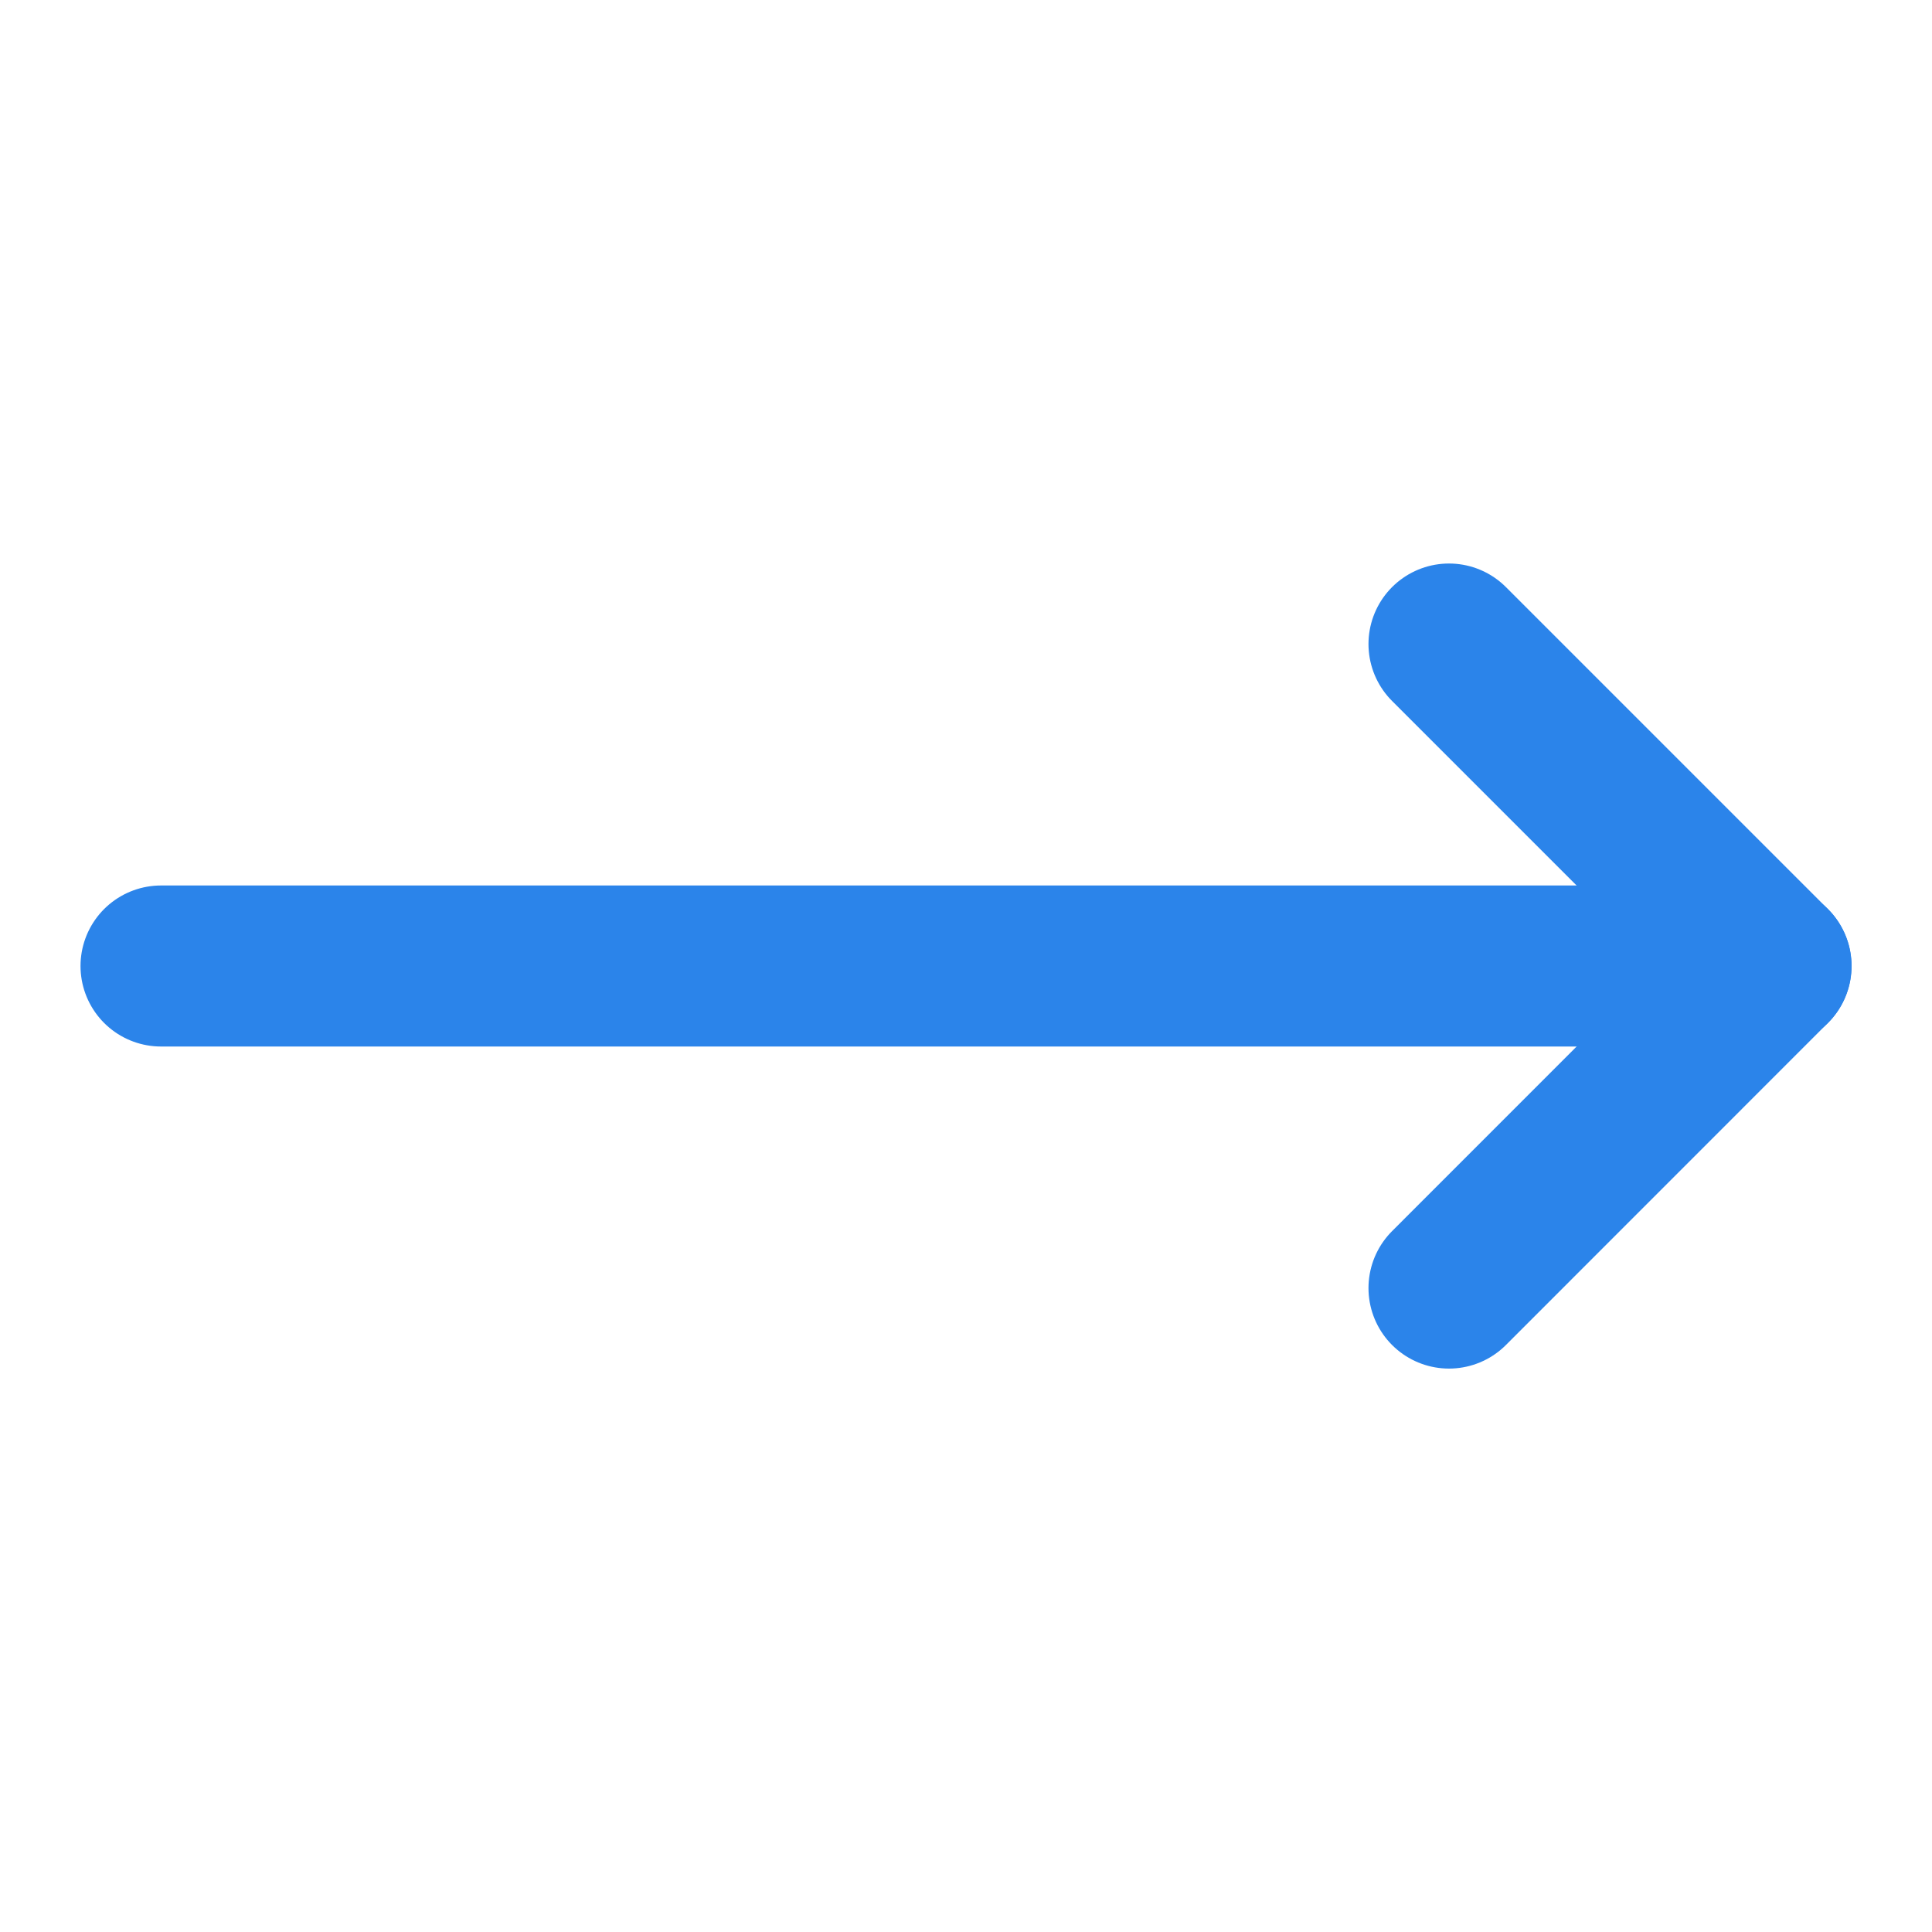
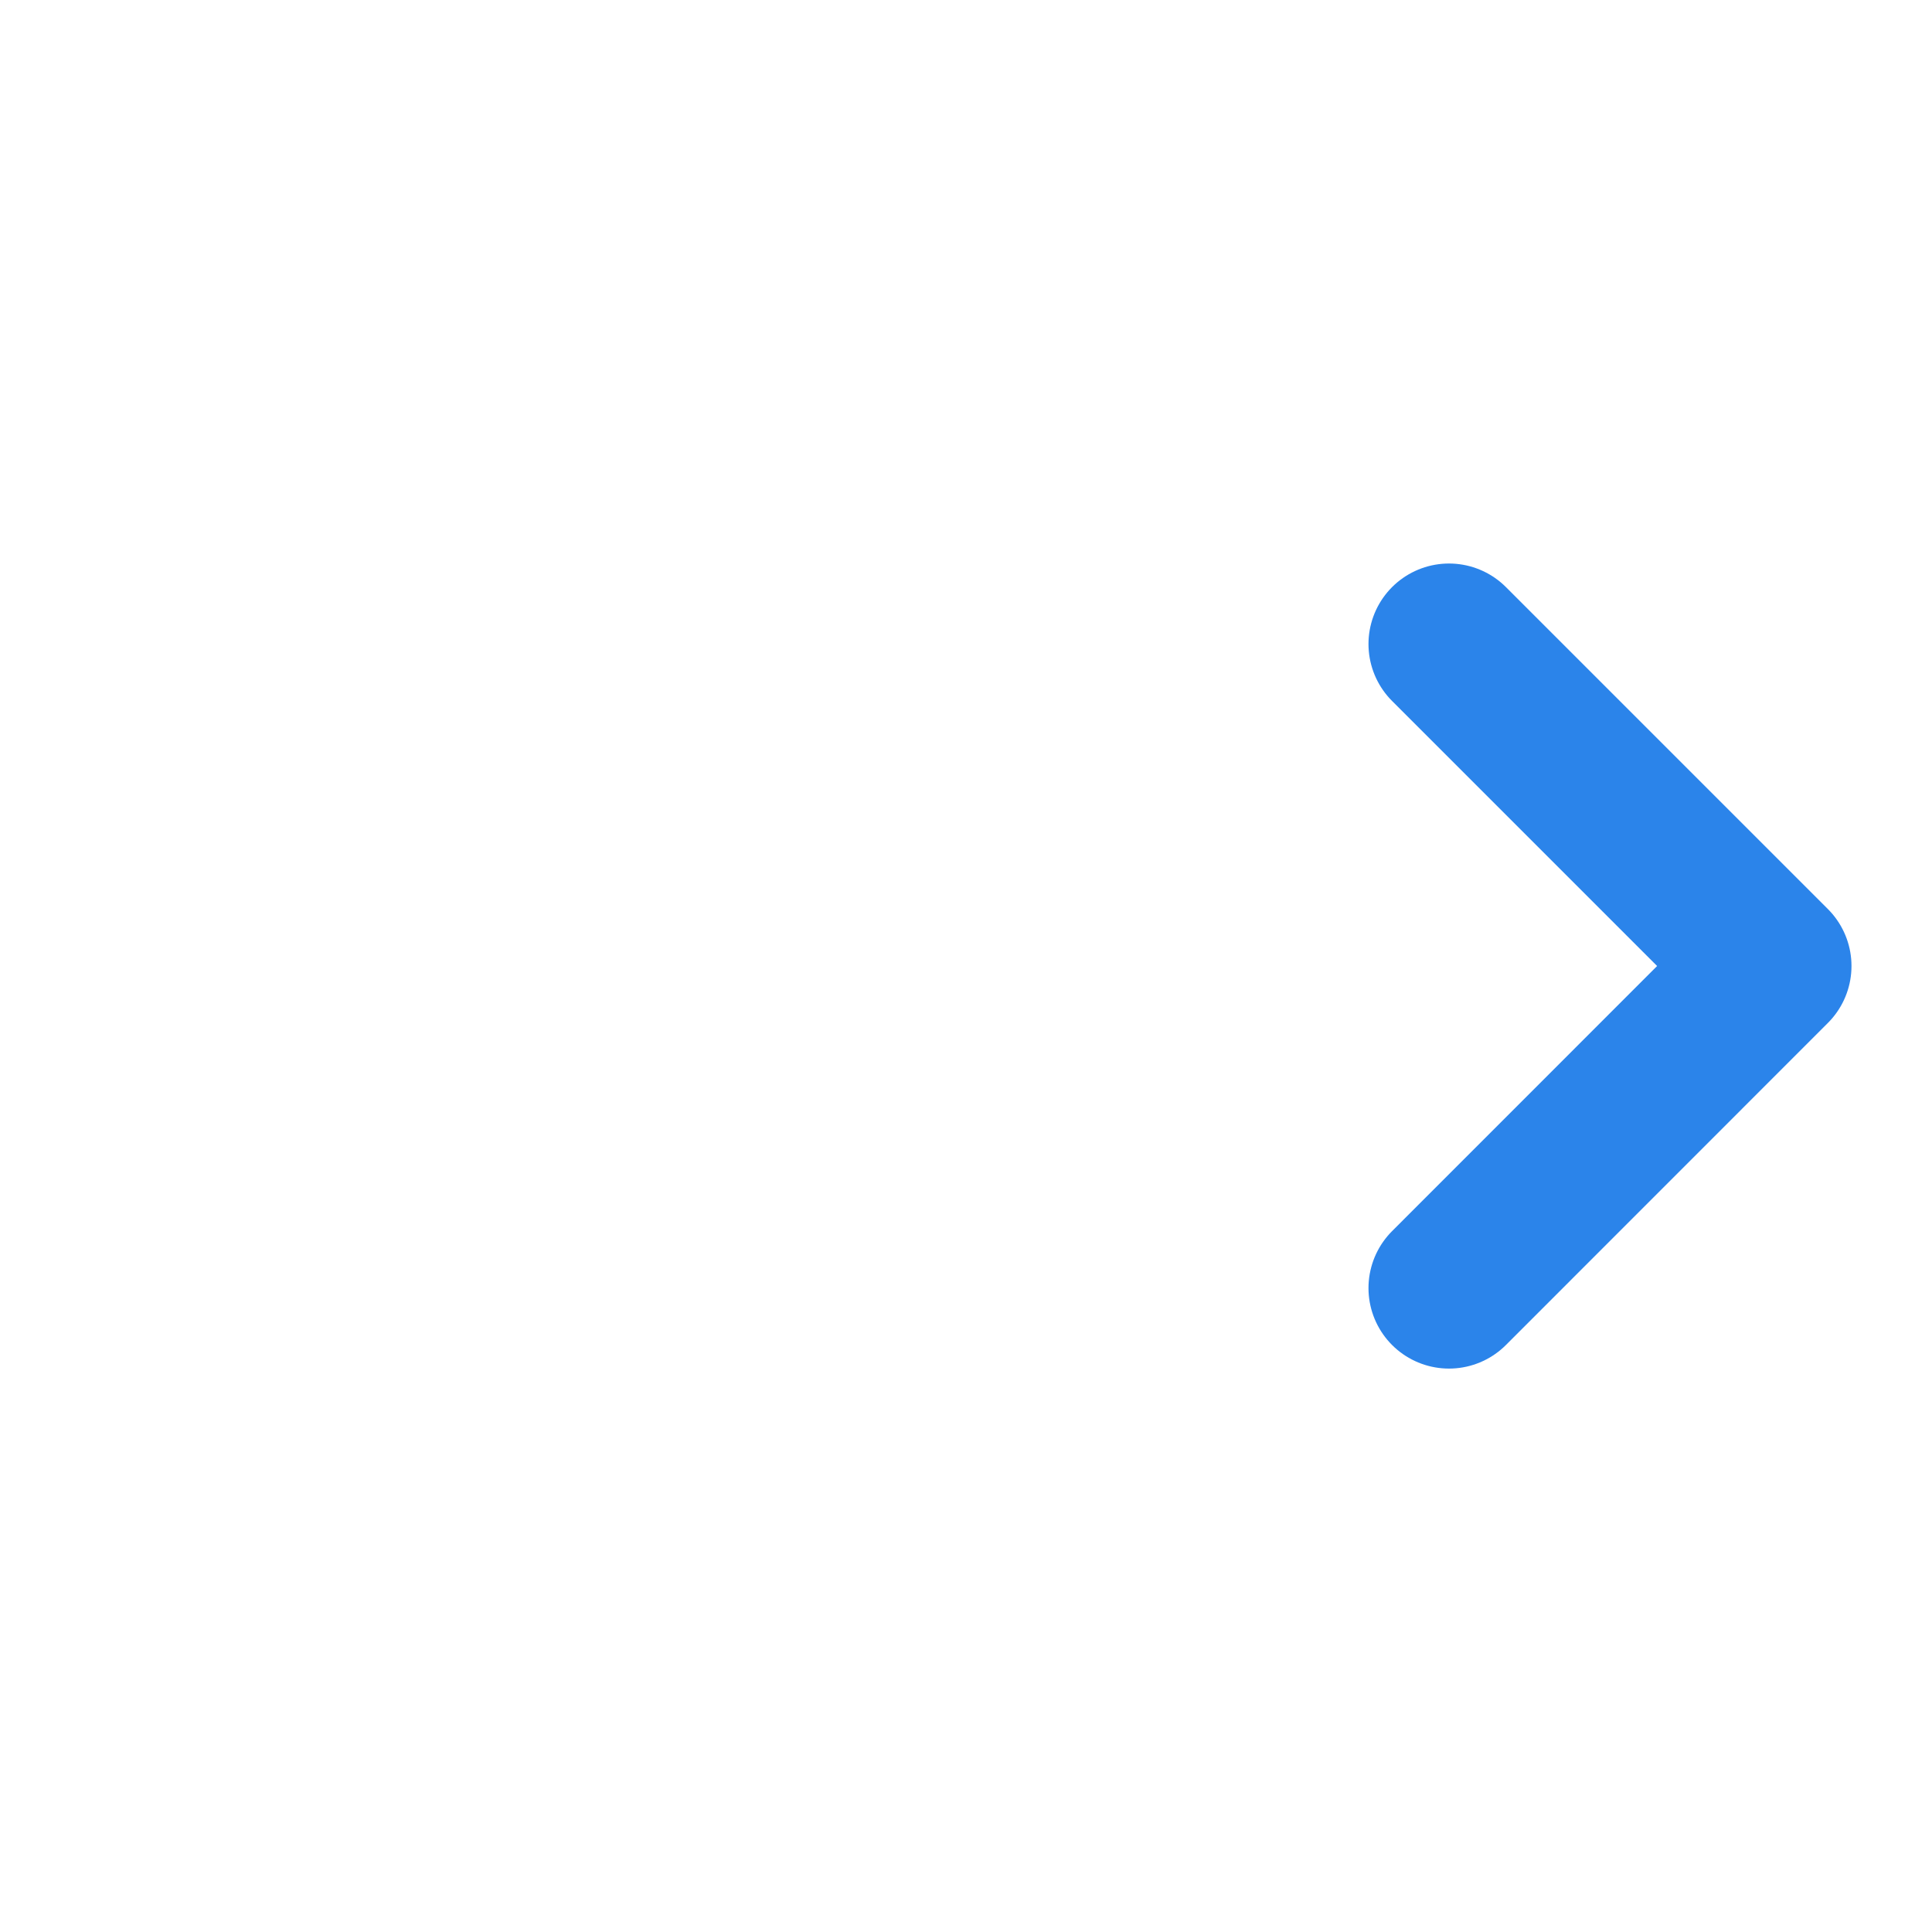
<svg xmlns="http://www.w3.org/2000/svg" width="20" height="20" viewBox="0 0 20 20" fill="none">
  <path d="M15 6.667L18.333 10L15 13.334" stroke="#2B84EA" stroke-width="1.667" stroke-linecap="round" stroke-linejoin="round" />
-   <path d="M1.667 10H18.334" stroke="#2B84EA" stroke-width="1.667" stroke-linecap="round" stroke-linejoin="round" />
</svg>